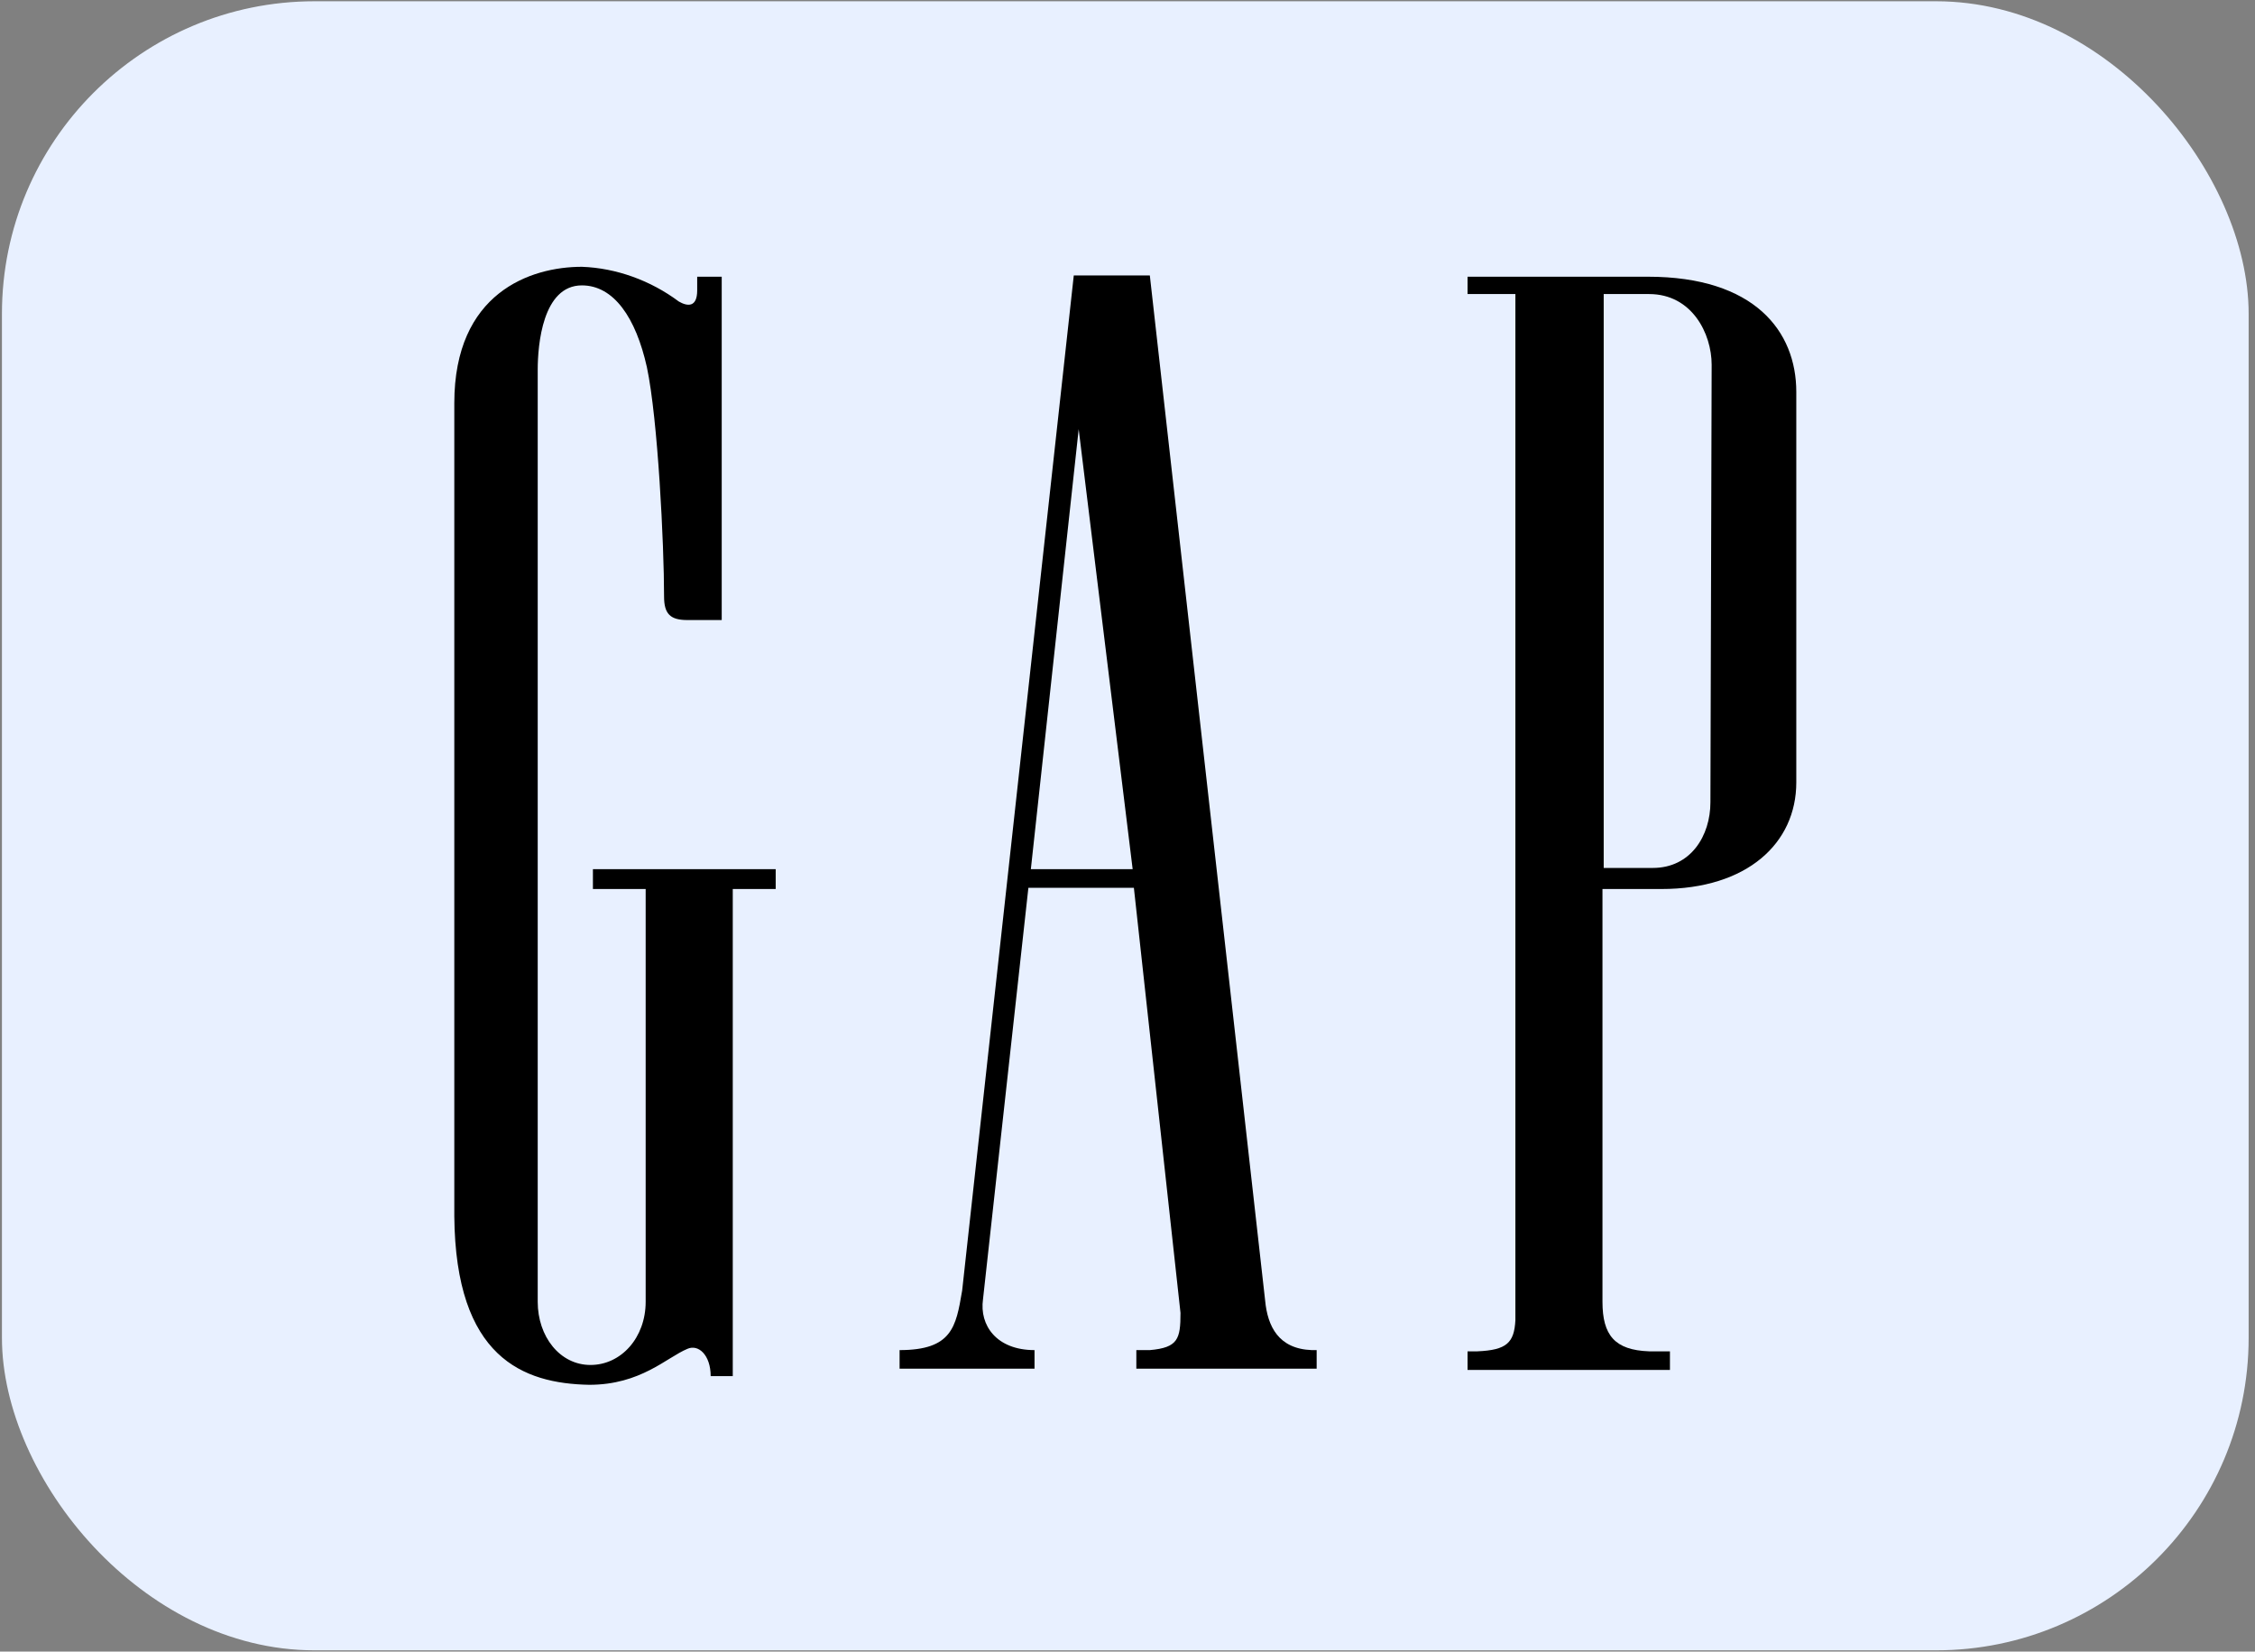
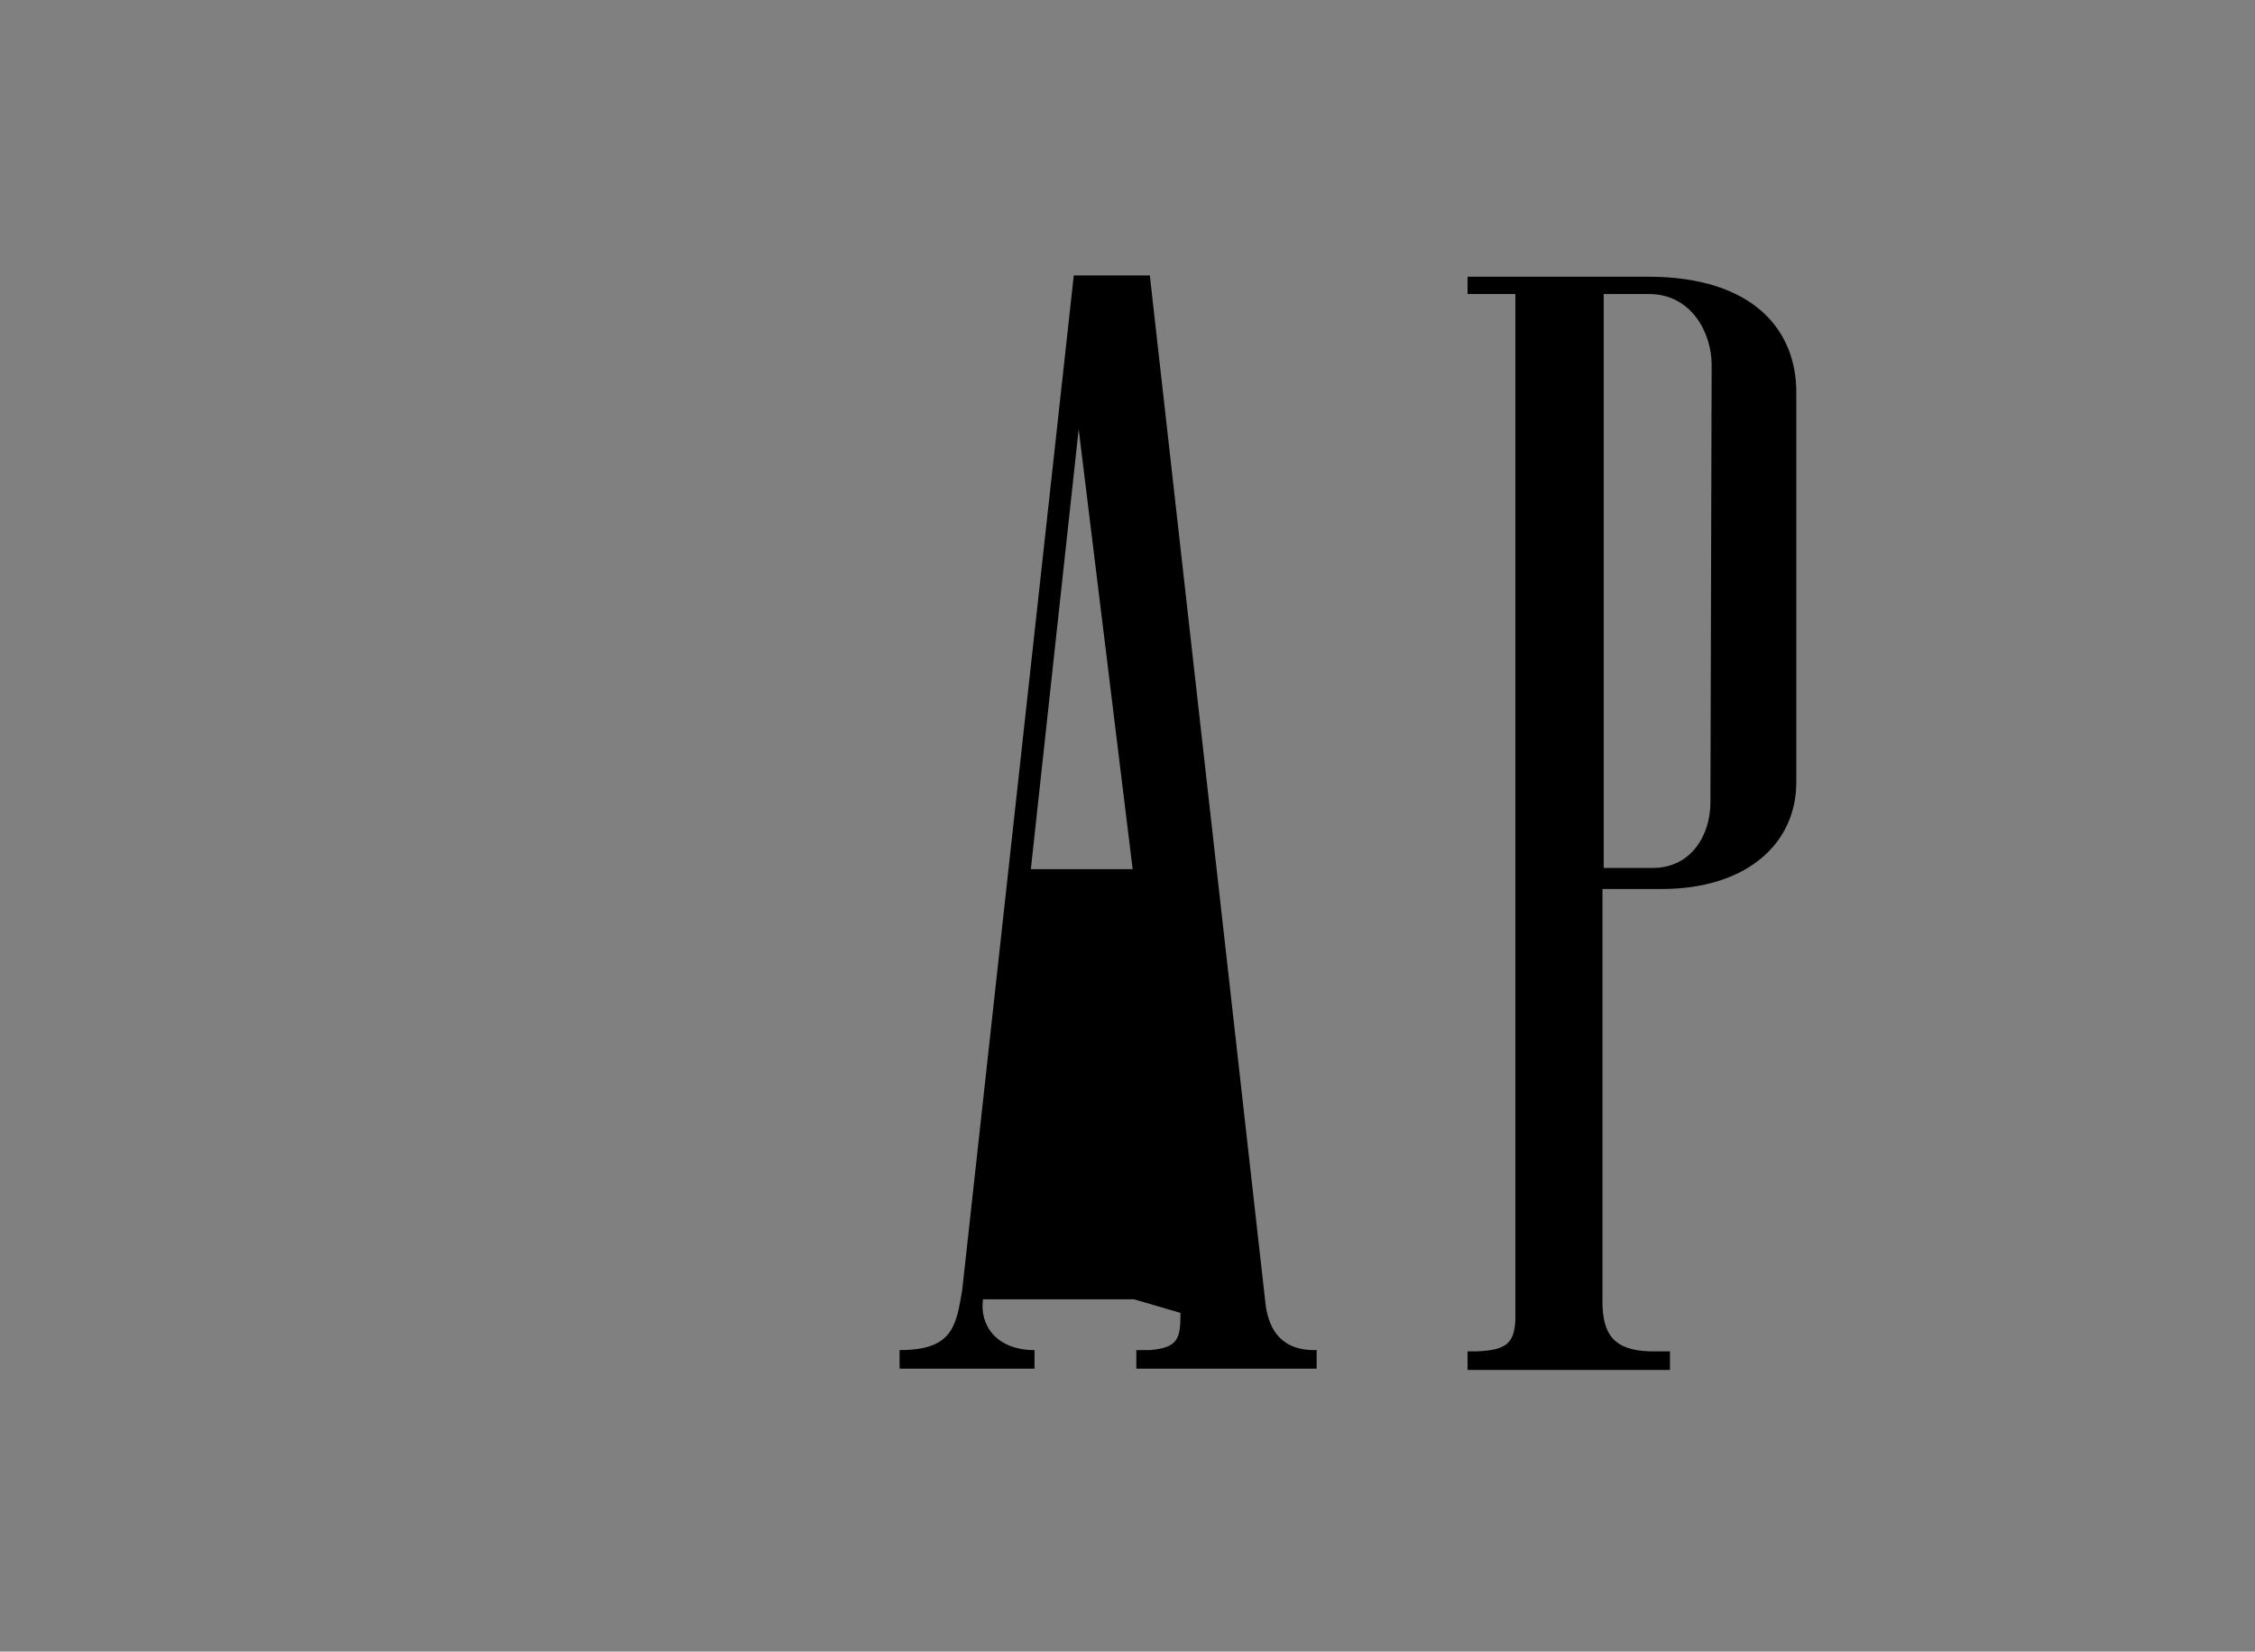
<svg xmlns="http://www.w3.org/2000/svg" width="187" height="137" viewBox="0 0 187 137" fill="none">
  <rect x="0" y="0" width="187" height="137" fill="#808080" stroke="none" />
-   <rect x="0.161" y="0.105" width="186.312" height="136.79" rx="25.925" fill="#E8F0FF" />
-   <path d="M56.29 25.009C57.002 25.421 57.816 25.523 57.816 24.084V22.953H59.85V51.433H57.002C55.578 51.433 55.069 50.919 55.069 49.479C55.069 45.161 54.56 34.777 53.645 30.459C52.729 26.346 50.898 23.673 48.253 23.673C44.998 23.673 44.591 28.608 44.591 30.664V107.981C44.591 110.86 46.422 113.224 48.965 113.224C51.509 113.224 53.543 110.963 53.543 107.981V73.744H49.169V72.099H64.326V73.744H60.766V114.15H58.934C58.934 112.402 57.917 111.477 57.002 111.888C55.272 112.608 53.136 114.869 48.864 114.869C43.371 114.767 37.776 112.608 37.674 100.887V33.44C37.674 24.29 43.981 22.131 48.253 22.131C51.102 22.233 53.95 23.262 56.29 25.009Z" fill="black" />
  <path fill-rule="evenodd" clip-rule="evenodd" d="M136.652 22.953H121.699V24.392H125.666V109.523C125.564 111.374 124.954 111.991 122.512 112.093H121.699V113.636H138.483V112.093H136.754C133.905 111.991 132.888 110.757 132.888 107.981V73.744H137.771C144.892 73.744 148.961 69.939 148.961 64.901V32.515C148.961 27.477 145.502 22.953 136.652 22.953ZM137.059 71.996C140.212 71.996 141.84 69.323 141.84 66.547L141.942 30.253C141.942 27.683 140.314 24.392 136.754 24.392H132.99V71.996H137.059Z" fill="black" />
-   <path fill-rule="evenodd" clip-rule="evenodd" d="M104.914 107.878L95.352 22.85H89.045L79.788 107.056L79.778 107.112C79.275 110.062 78.947 111.991 74.6 111.991V113.533H85.79V111.991C82.636 111.991 81.212 109.934 81.517 107.775L85.281 73.641H94.029L97.895 108.906C97.895 111.065 97.692 111.785 95.352 111.991H94.233V113.533H109.186V111.991H108.78C106.033 111.888 105.117 110.037 104.914 107.878ZM89.452 35.599L85.485 72.099H93.928L89.452 35.599Z" fill="black" />
+   <path fill-rule="evenodd" clip-rule="evenodd" d="M104.914 107.878L95.352 22.85H89.045L79.788 107.056L79.778 107.112C79.275 110.062 78.947 111.991 74.6 111.991V113.533H85.79V111.991C82.636 111.991 81.212 109.934 81.517 107.775H94.029L97.895 108.906C97.895 111.065 97.692 111.785 95.352 111.991H94.233V113.533H109.186V111.991H108.78C106.033 111.888 105.117 110.037 104.914 107.878ZM89.452 35.599L85.485 72.099H93.928L89.452 35.599Z" fill="black" />
</svg>